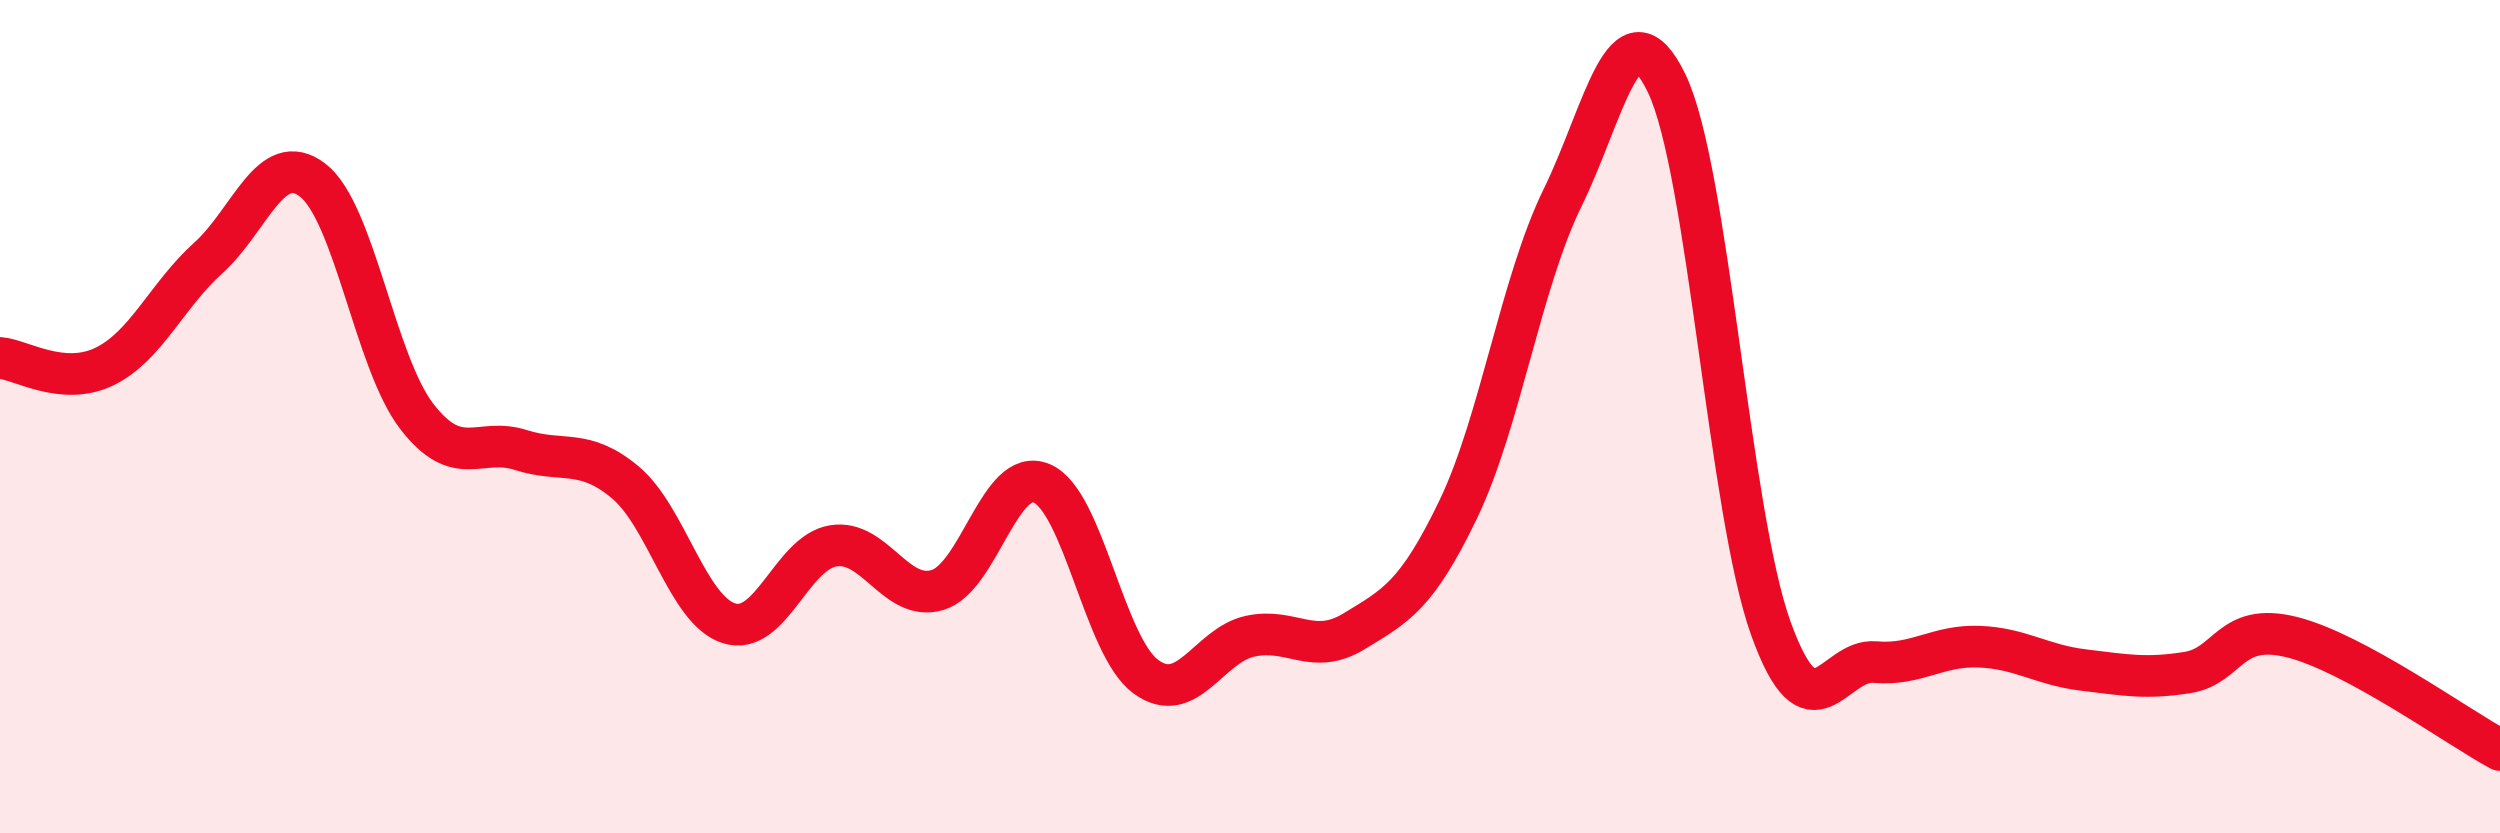
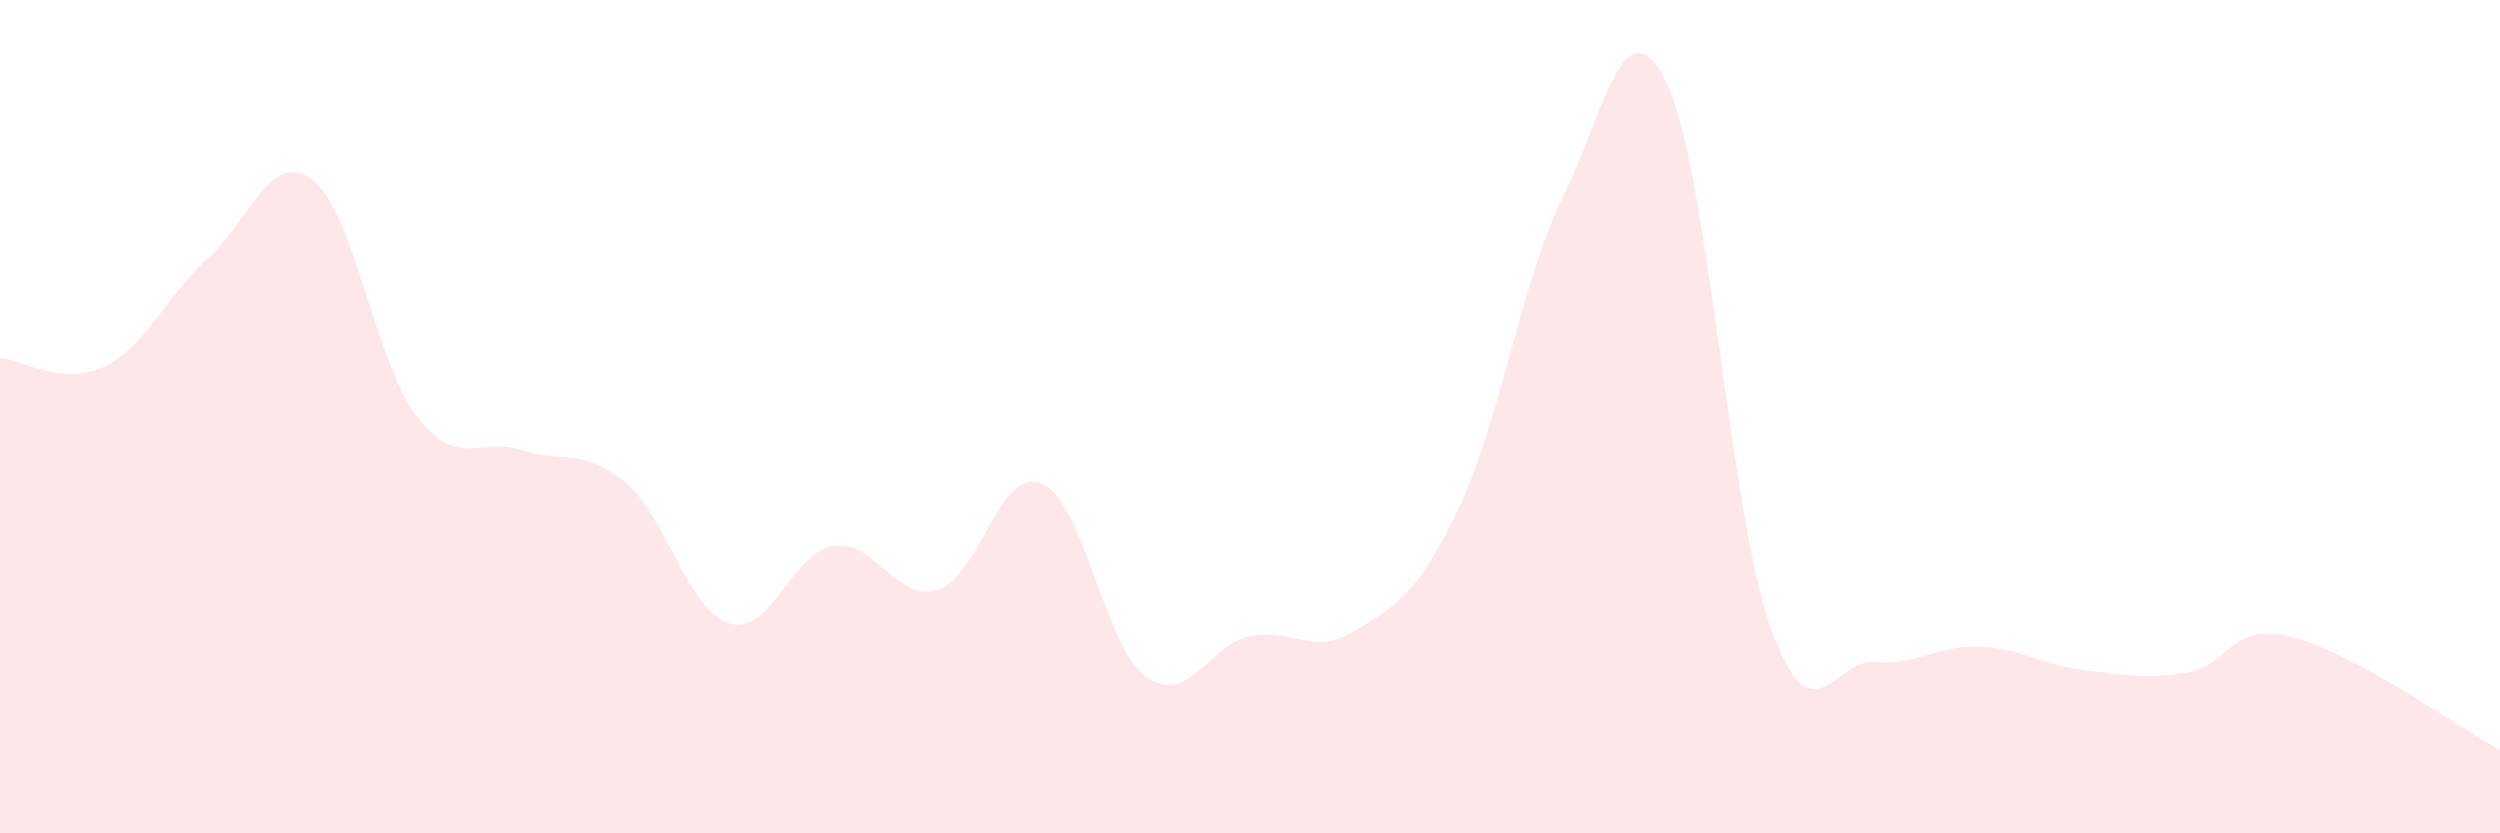
<svg xmlns="http://www.w3.org/2000/svg" width="60" height="20" viewBox="0 0 60 20">
  <path d="M 0,8.59 C 0.5,8.63 1.5,9.28 2.5,8.8 C 3.5,8.32 4,7.09 5,6.19 C 6,5.29 6.5,3.56 7.5,4.32 C 8.5,5.08 9,8.69 10,9.99 C 11,11.29 11.5,10.48 12.5,10.8 C 13.5,11.12 14,10.74 15,11.57 C 16,12.4 16.5,14.65 17.5,14.96 C 18.5,15.27 19,13.26 20,13.1 C 21,12.94 21.5,14.46 22.5,14.16 C 23.5,13.86 24,11.18 25,11.6 C 26,12.02 26.5,15.51 27.5,16.24 C 28.5,16.97 29,15.49 30,15.27 C 31,15.05 31.5,15.76 32.5,15.15 C 33.5,14.54 34,14.3 35,12.22 C 36,10.14 36.5,6.79 37.5,4.75 C 38.5,2.71 39,-0.07 40,2 C 41,4.07 41.5,12.3 42.5,15.08 C 43.5,17.86 44,15.8 45,15.89 C 46,15.98 46.5,15.48 47.5,15.52 C 48.5,15.56 49,15.96 50,16.08 C 51,16.2 51.5,16.3 52.5,16.14 C 53.5,15.98 53.5,14.92 55,15.29 C 56.5,15.66 59,17.46 60,18L60 20L0 20Z" fill="#EB0A25" opacity="0.1" stroke-linecap="round" stroke-linejoin="round" />
-   <path d="M 0,8.59 C 0.5,8.63 1.5,9.28 2.5,8.8 C 3.5,8.32 4,7.09 5,6.19 C 6,5.29 6.5,3.56 7.5,4.32 C 8.5,5.08 9,8.69 10,9.99 C 11,11.29 11.5,10.48 12.5,10.8 C 13.5,11.12 14,10.74 15,11.57 C 16,12.4 16.5,14.65 17.5,14.96 C 18.5,15.27 19,13.26 20,13.1 C 21,12.94 21.5,14.46 22.5,14.16 C 23.5,13.86 24,11.18 25,11.6 C 26,12.02 26.5,15.51 27.5,16.24 C 28.5,16.97 29,15.49 30,15.27 C 31,15.05 31.5,15.76 32.5,15.15 C 33.5,14.54 34,14.3 35,12.22 C 36,10.14 36.5,6.79 37.5,4.75 C 38.5,2.71 39,-0.07 40,2 C 41,4.07 41.5,12.3 42.5,15.08 C 43.5,17.86 44,15.8 45,15.89 C 46,15.98 46.5,15.48 47.5,15.52 C 48.5,15.56 49,15.96 50,16.08 C 51,16.2 51.5,16.3 52.5,16.14 C 53.5,15.98 53.5,14.92 55,15.29 C 56.5,15.66 59,17.46 60,18" stroke="#EB0A25" stroke-width="1" fill="none" stroke-linecap="round" stroke-linejoin="round" />
</svg>